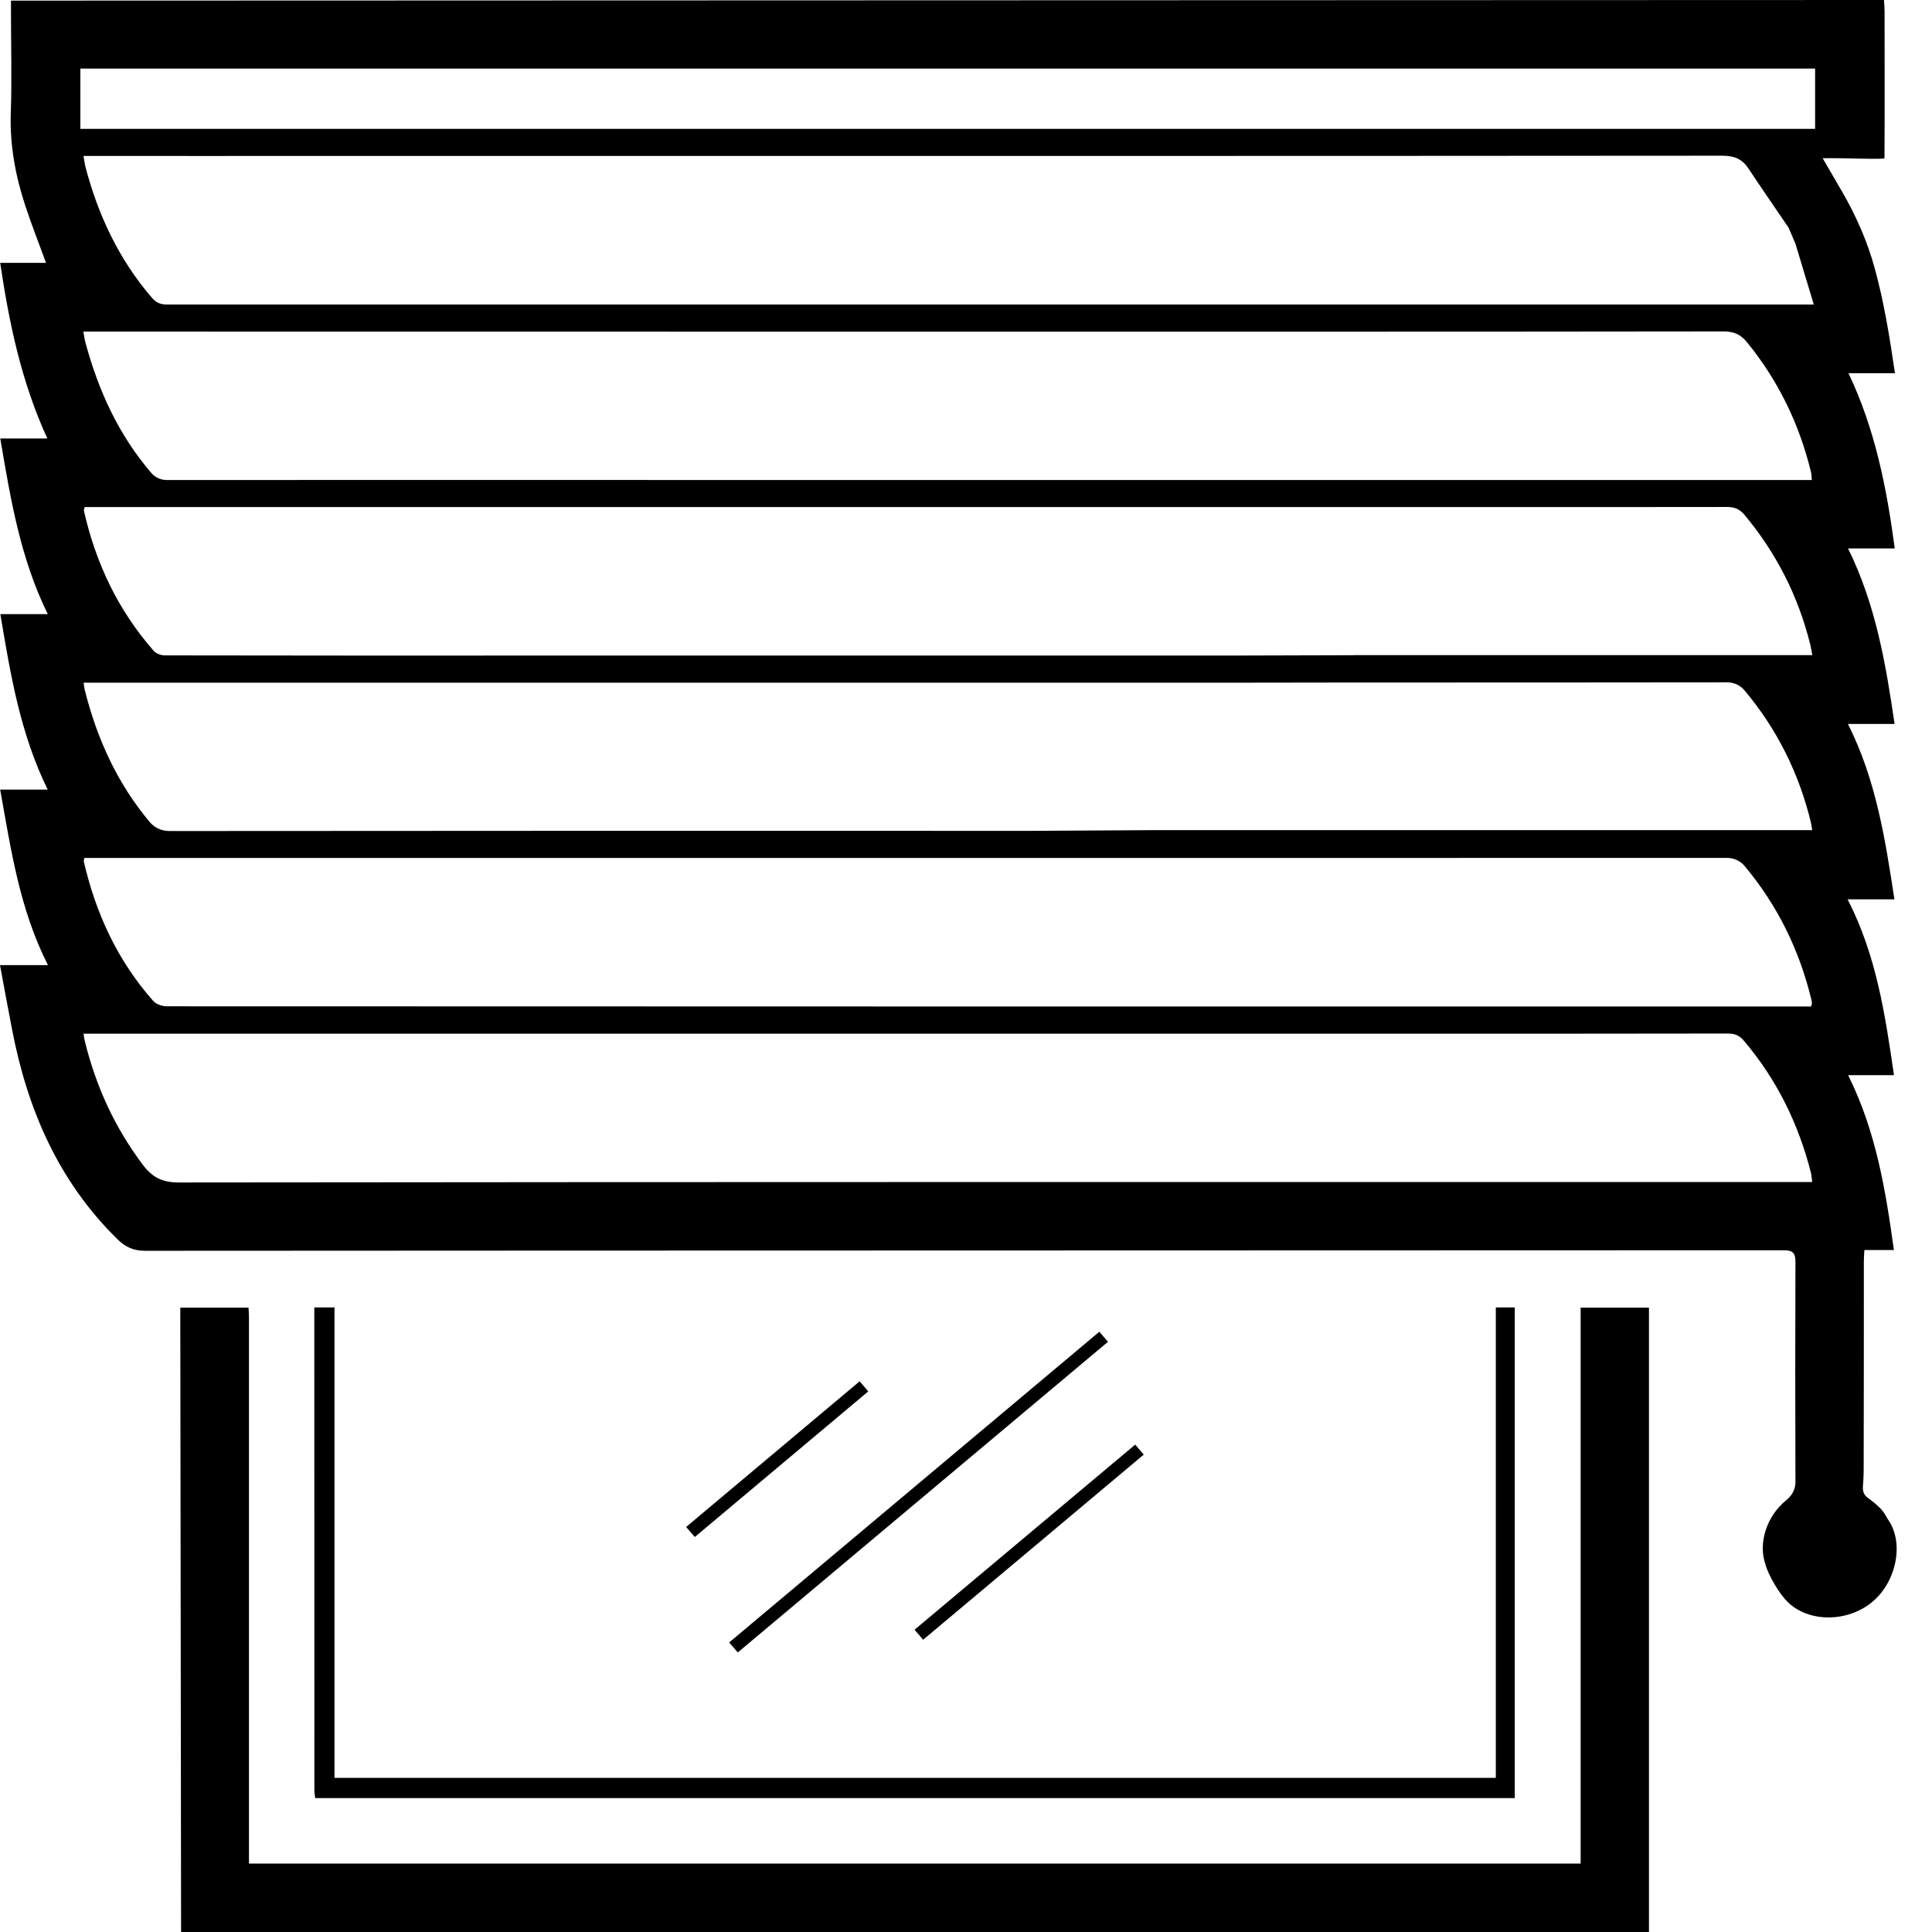
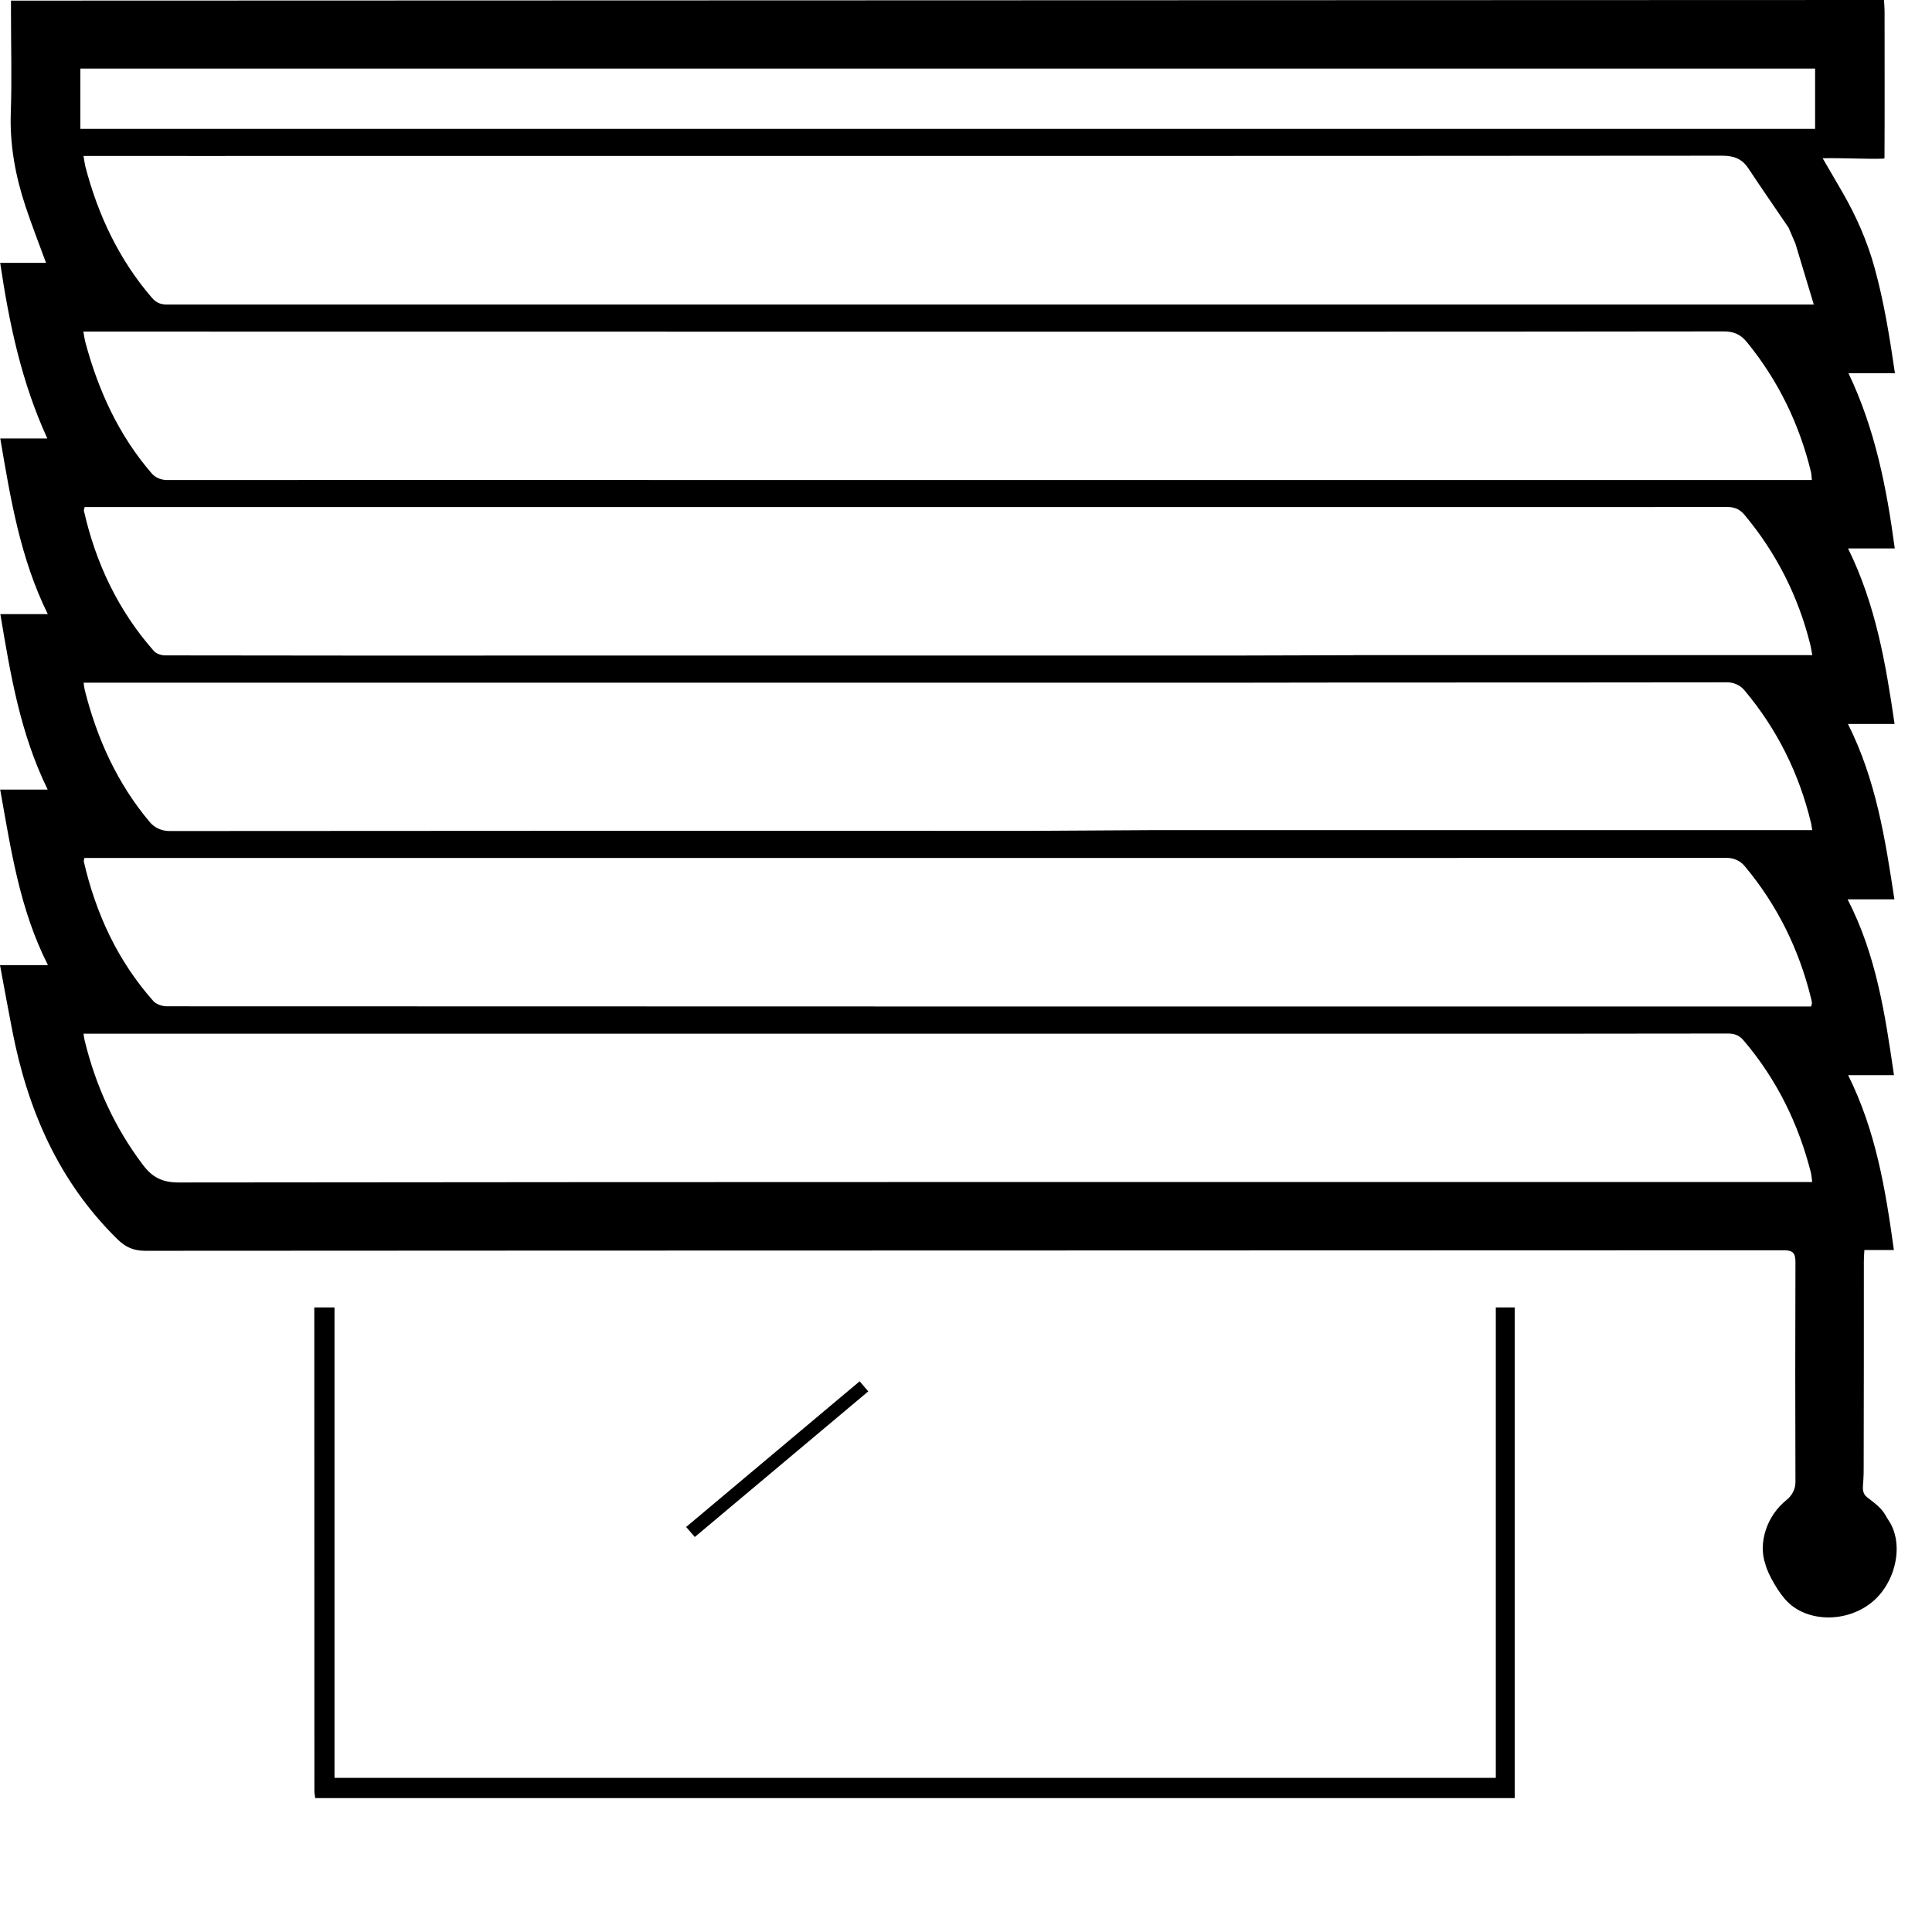
<svg xmlns="http://www.w3.org/2000/svg" width="22" height="22" viewBox="0 0 22 22" fill="none">
  <path d="M12.664 1.467C15.314 1.467 17.965 1.467 20.615 1.467C20.63 1.467 20.645 1.467 20.669 1.467V0.781C18.125 0.781 2.101 0.781 1.069 0.781H0.915V1.467C0.966 1.467 1.02 1.467 1.074 1.467C1.624 1.467 10.018 1.467 12.664 1.467V1.467ZM20.365 2.59C20.224 2.381 20.064 2.152 19.91 1.919C19.837 1.808 19.745 1.773 19.61 1.773C14.639 1.777 9.669 1.776 4.698 1.776H2.714C2.471 1.777 2.229 1.776 1.986 1.776C1.69 1.776 1.394 1.776 1.099 1.776C1.055 1.776 1.011 1.776 0.951 1.776C0.959 1.822 0.963 1.858 0.971 1.892C1.115 2.446 1.353 2.953 1.729 3.39C1.778 3.447 1.829 3.468 1.902 3.468C4.836 3.467 7.771 3.468 10.705 3.468C13.67 3.468 16.635 3.468 19.6 3.468C19.901 3.468 20.204 3.468 20.505 3.468C20.546 3.468 20.586 3.468 20.654 3.468C20.584 3.234 20.519 3.02 20.445 2.775L20.366 2.59H20.365ZM21.346 3.049C21.453 3.435 21.518 3.839 21.578 4.25H21.049C21.353 4.888 21.483 5.552 21.576 6.245H21.044C21.36 6.887 21.473 7.556 21.574 8.244H21.043C21.363 8.881 21.467 9.552 21.572 10.241H21.039C21.367 10.879 21.466 11.551 21.567 12.243H21.045C21.362 12.88 21.471 13.548 21.566 14.234H21.23C21.227 14.284 21.224 14.324 21.224 14.362C21.224 15.141 21.224 15.92 21.222 16.7C21.222 16.772 21.222 16.788 21.218 16.86C21.212 16.952 21.197 17.007 21.28 17.064C21.46 17.199 21.449 17.228 21.506 17.313C21.689 17.587 21.585 18.033 21.307 18.252C21.02 18.479 20.589 18.47 20.359 18.244C20.258 18.149 20.131 17.924 20.104 17.816C20.017 17.573 20.118 17.26 20.343 17.081C20.405 17.031 20.445 16.959 20.445 16.879C20.442 16.045 20.442 15.21 20.445 14.375C20.445 14.268 20.418 14.237 20.31 14.237C14.091 14.24 7.873 14.239 1.656 14.243C1.521 14.243 1.43 14.203 1.335 14.109C0.666 13.452 0.314 12.636 0.139 11.731C0.092 11.49 0.048 11.247 0 10.99H0.546C0.222 10.351 0.125 9.675 0.002 8.991H0.543C0.23 8.353 0.119 7.68 0.004 6.993H0.544C0.229 6.352 0.12 5.679 0.003 4.993H0.539C0.244 4.35 0.105 3.685 0.002 2.993H0.524C0.443 2.77 0.361 2.563 0.291 2.352C0.176 2.005 0.11 1.652 0.123 1.283C0.136 0.902 0.125 0.52 0.125 0.138V0.007C1.954 0.007 20.587 0 21.453 0C21.456 0.05 21.46 0.09 21.46 0.129C21.46 0.579 21.462 1.352 21.459 1.802C21.459 1.819 20.94 1.796 20.755 1.802L20.976 2.182C21.134 2.455 21.263 2.745 21.346 3.049ZM15.414 7.46H20.637C20.627 7.41 20.622 7.37 20.612 7.332C20.475 6.786 20.227 6.297 19.866 5.864C19.81 5.797 19.752 5.773 19.664 5.773C18.661 5.775 17.657 5.774 16.654 5.774C11.466 5.774 6.277 5.774 1.089 5.774C1.046 5.774 1.003 5.774 0.964 5.774C0.958 5.8 0.954 5.807 0.955 5.814C1.09 6.412 1.345 6.951 1.752 7.413C1.779 7.444 1.836 7.463 1.879 7.463C3.275 7.466 4.671 7.465 6.068 7.465C8.712 7.465 11.356 7.465 14.001 7.465L15.412 7.461L15.414 7.46ZM13.122 9.453H20.636C20.63 9.418 20.628 9.396 20.623 9.374C20.488 8.81 20.237 8.304 19.863 7.859C19.814 7.802 19.742 7.769 19.666 7.77C18.252 7.772 16.839 7.772 15.425 7.772L14.005 7.774H0.952C0.957 7.808 0.959 7.833 0.965 7.857C1.105 8.412 1.335 8.921 1.707 9.363C1.762 9.428 1.844 9.463 1.929 9.463C5.201 9.46 8.472 9.46 11.745 9.461L13.123 9.453H13.122ZM11.739 9.77C8.189 9.769 4.637 9.77 1.087 9.77C1.044 9.77 1.001 9.77 0.961 9.77C0.957 9.795 0.953 9.802 0.954 9.809C1.091 10.402 1.339 10.94 1.745 11.398C1.777 11.435 1.847 11.459 1.899 11.459C8.102 11.462 14.306 11.461 20.508 11.461C20.548 11.461 20.588 11.461 20.623 11.461C20.629 11.438 20.633 11.431 20.633 11.424C20.631 11.405 20.628 11.387 20.623 11.369C20.485 10.808 20.237 10.304 19.865 9.86C19.815 9.801 19.74 9.768 19.663 9.769C17.5 9.77 15.338 9.77 13.175 9.77H11.739ZM0.949 3.775C0.959 3.83 0.964 3.867 0.973 3.901C1.121 4.449 1.351 4.954 1.726 5.389C1.769 5.439 1.834 5.466 1.9 5.466C4.228 5.464 6.556 5.466 8.884 5.466C12.759 5.466 16.633 5.466 20.506 5.466C20.547 5.466 20.586 5.466 20.632 5.466C20.627 5.426 20.628 5.4 20.622 5.375C20.489 4.828 20.25 4.335 19.894 3.898C19.821 3.808 19.744 3.774 19.628 3.774C16.567 3.778 13.504 3.777 10.443 3.777C7.493 3.777 4.544 3.777 1.594 3.776C1.385 3.776 1.176 3.776 0.949 3.776V3.775ZM0.951 11.77C0.957 11.809 0.959 11.831 0.965 11.852C1.091 12.367 1.306 12.839 1.627 13.264C1.734 13.407 1.849 13.465 2.036 13.465C8.19 13.458 14.344 13.46 20.498 13.46C20.542 13.46 20.585 13.46 20.636 13.46C20.63 13.415 20.628 13.385 20.622 13.357C20.48 12.797 20.232 12.291 19.856 11.849C19.805 11.789 19.752 11.769 19.674 11.769C18.483 11.771 17.293 11.771 16.103 11.771C11.132 11.771 6.16 11.771 1.189 11.771C1.115 11.771 1.04 11.771 0.951 11.771V11.77Z" fill="black" />
-   <path d="M2.835 21.221H17.999V14.891H18.777V22H2.062C2.062 20.862 2.053 15.875 2.053 14.988C2.053 14.959 2.053 14.929 2.053 14.891H2.83C2.831 14.924 2.835 14.96 2.835 14.996C2.835 15.782 2.835 20.11 2.835 21.098V21.221Z" fill="black" />
  <path d="M17.249 20.475H3.589C3.586 20.446 3.58 20.418 3.58 20.389C3.58 19.337 3.579 14.888 3.579 14.888H3.809V20.245H17.033V14.888H17.249V20.475Z" fill="black" />
-   <path d="M8.402 18.817C8.367 18.777 8.339 18.744 8.303 18.703C9.709 17.523 11.11 16.348 12.518 15.165C12.551 15.203 12.581 15.238 12.617 15.279C11.209 16.46 9.809 17.636 8.402 18.816V18.817Z" fill="black" />
-   <path d="M10.512 18.672C10.478 18.631 10.45 18.599 10.414 18.558C11.254 17.854 12.086 17.155 12.927 16.45C12.962 16.492 12.99 16.525 13.024 16.564C12.188 17.266 11.355 17.964 10.512 18.672Z" fill="black" />
  <path d="M7.912 17.502C7.877 17.462 7.85 17.431 7.813 17.388C8.471 16.835 9.126 16.286 9.789 15.729C9.823 15.769 9.853 15.804 9.887 15.844C9.228 16.397 8.575 16.945 7.912 17.502Z" fill="black" />
</svg>